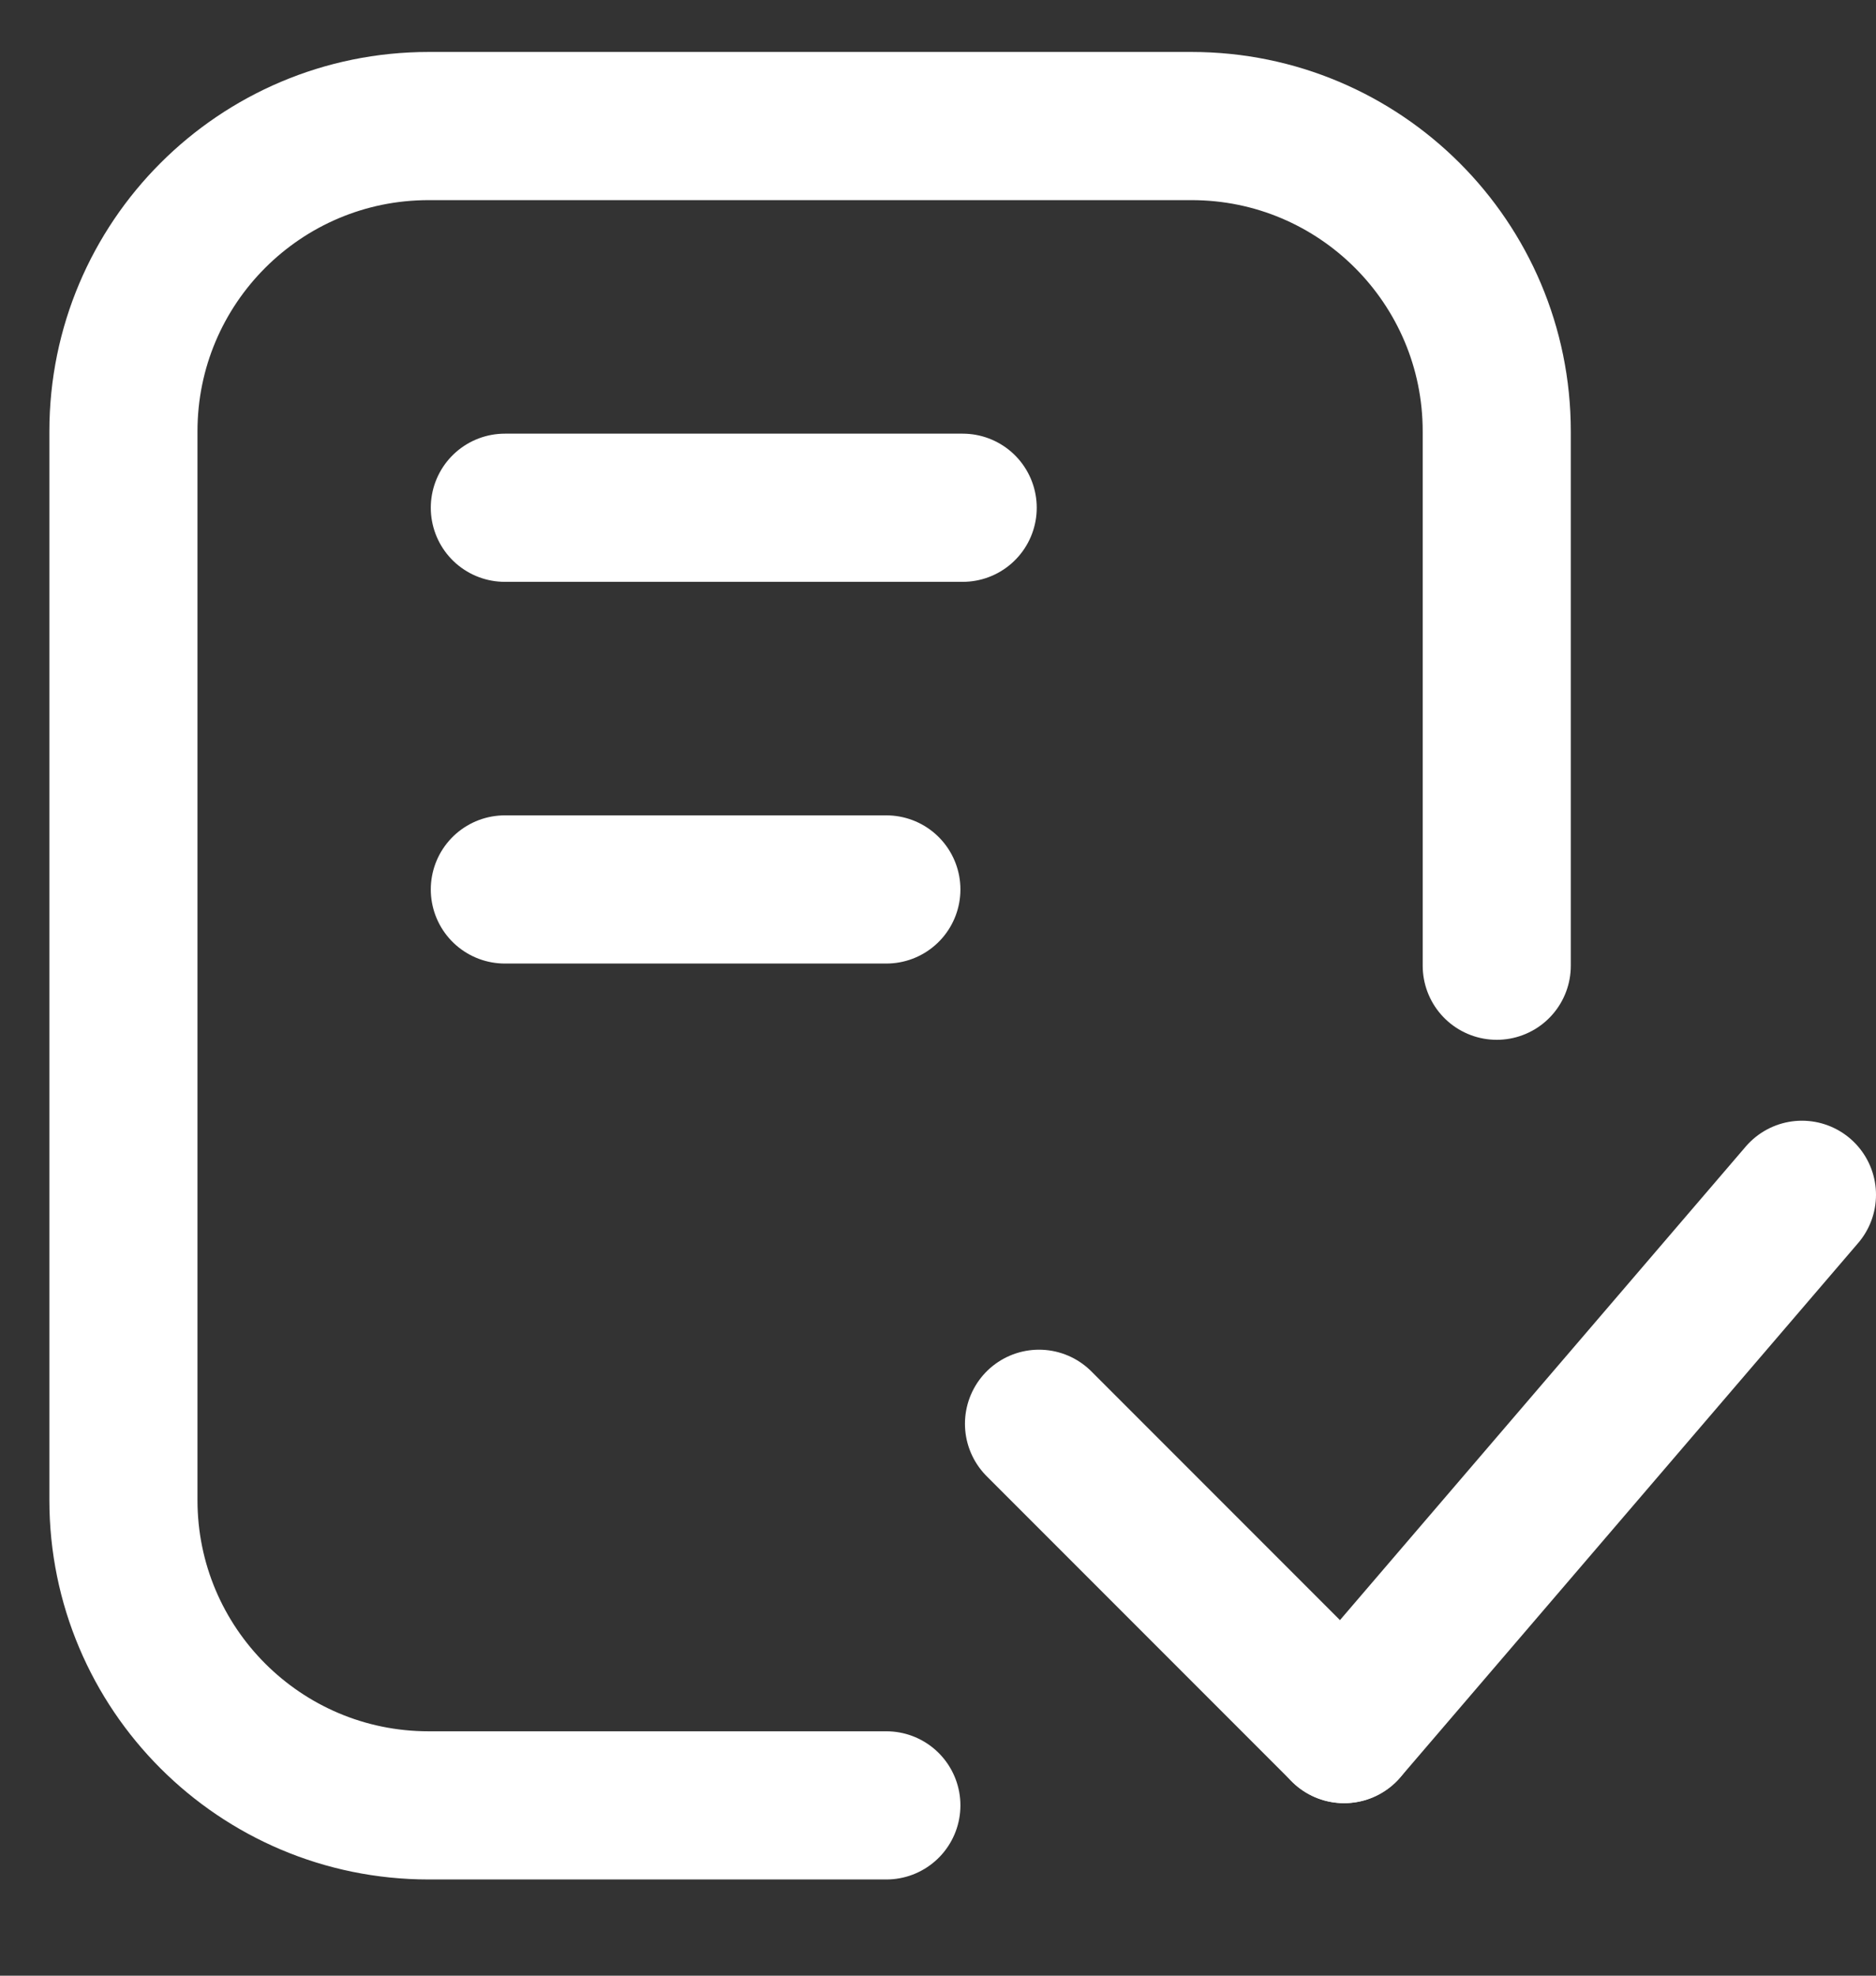
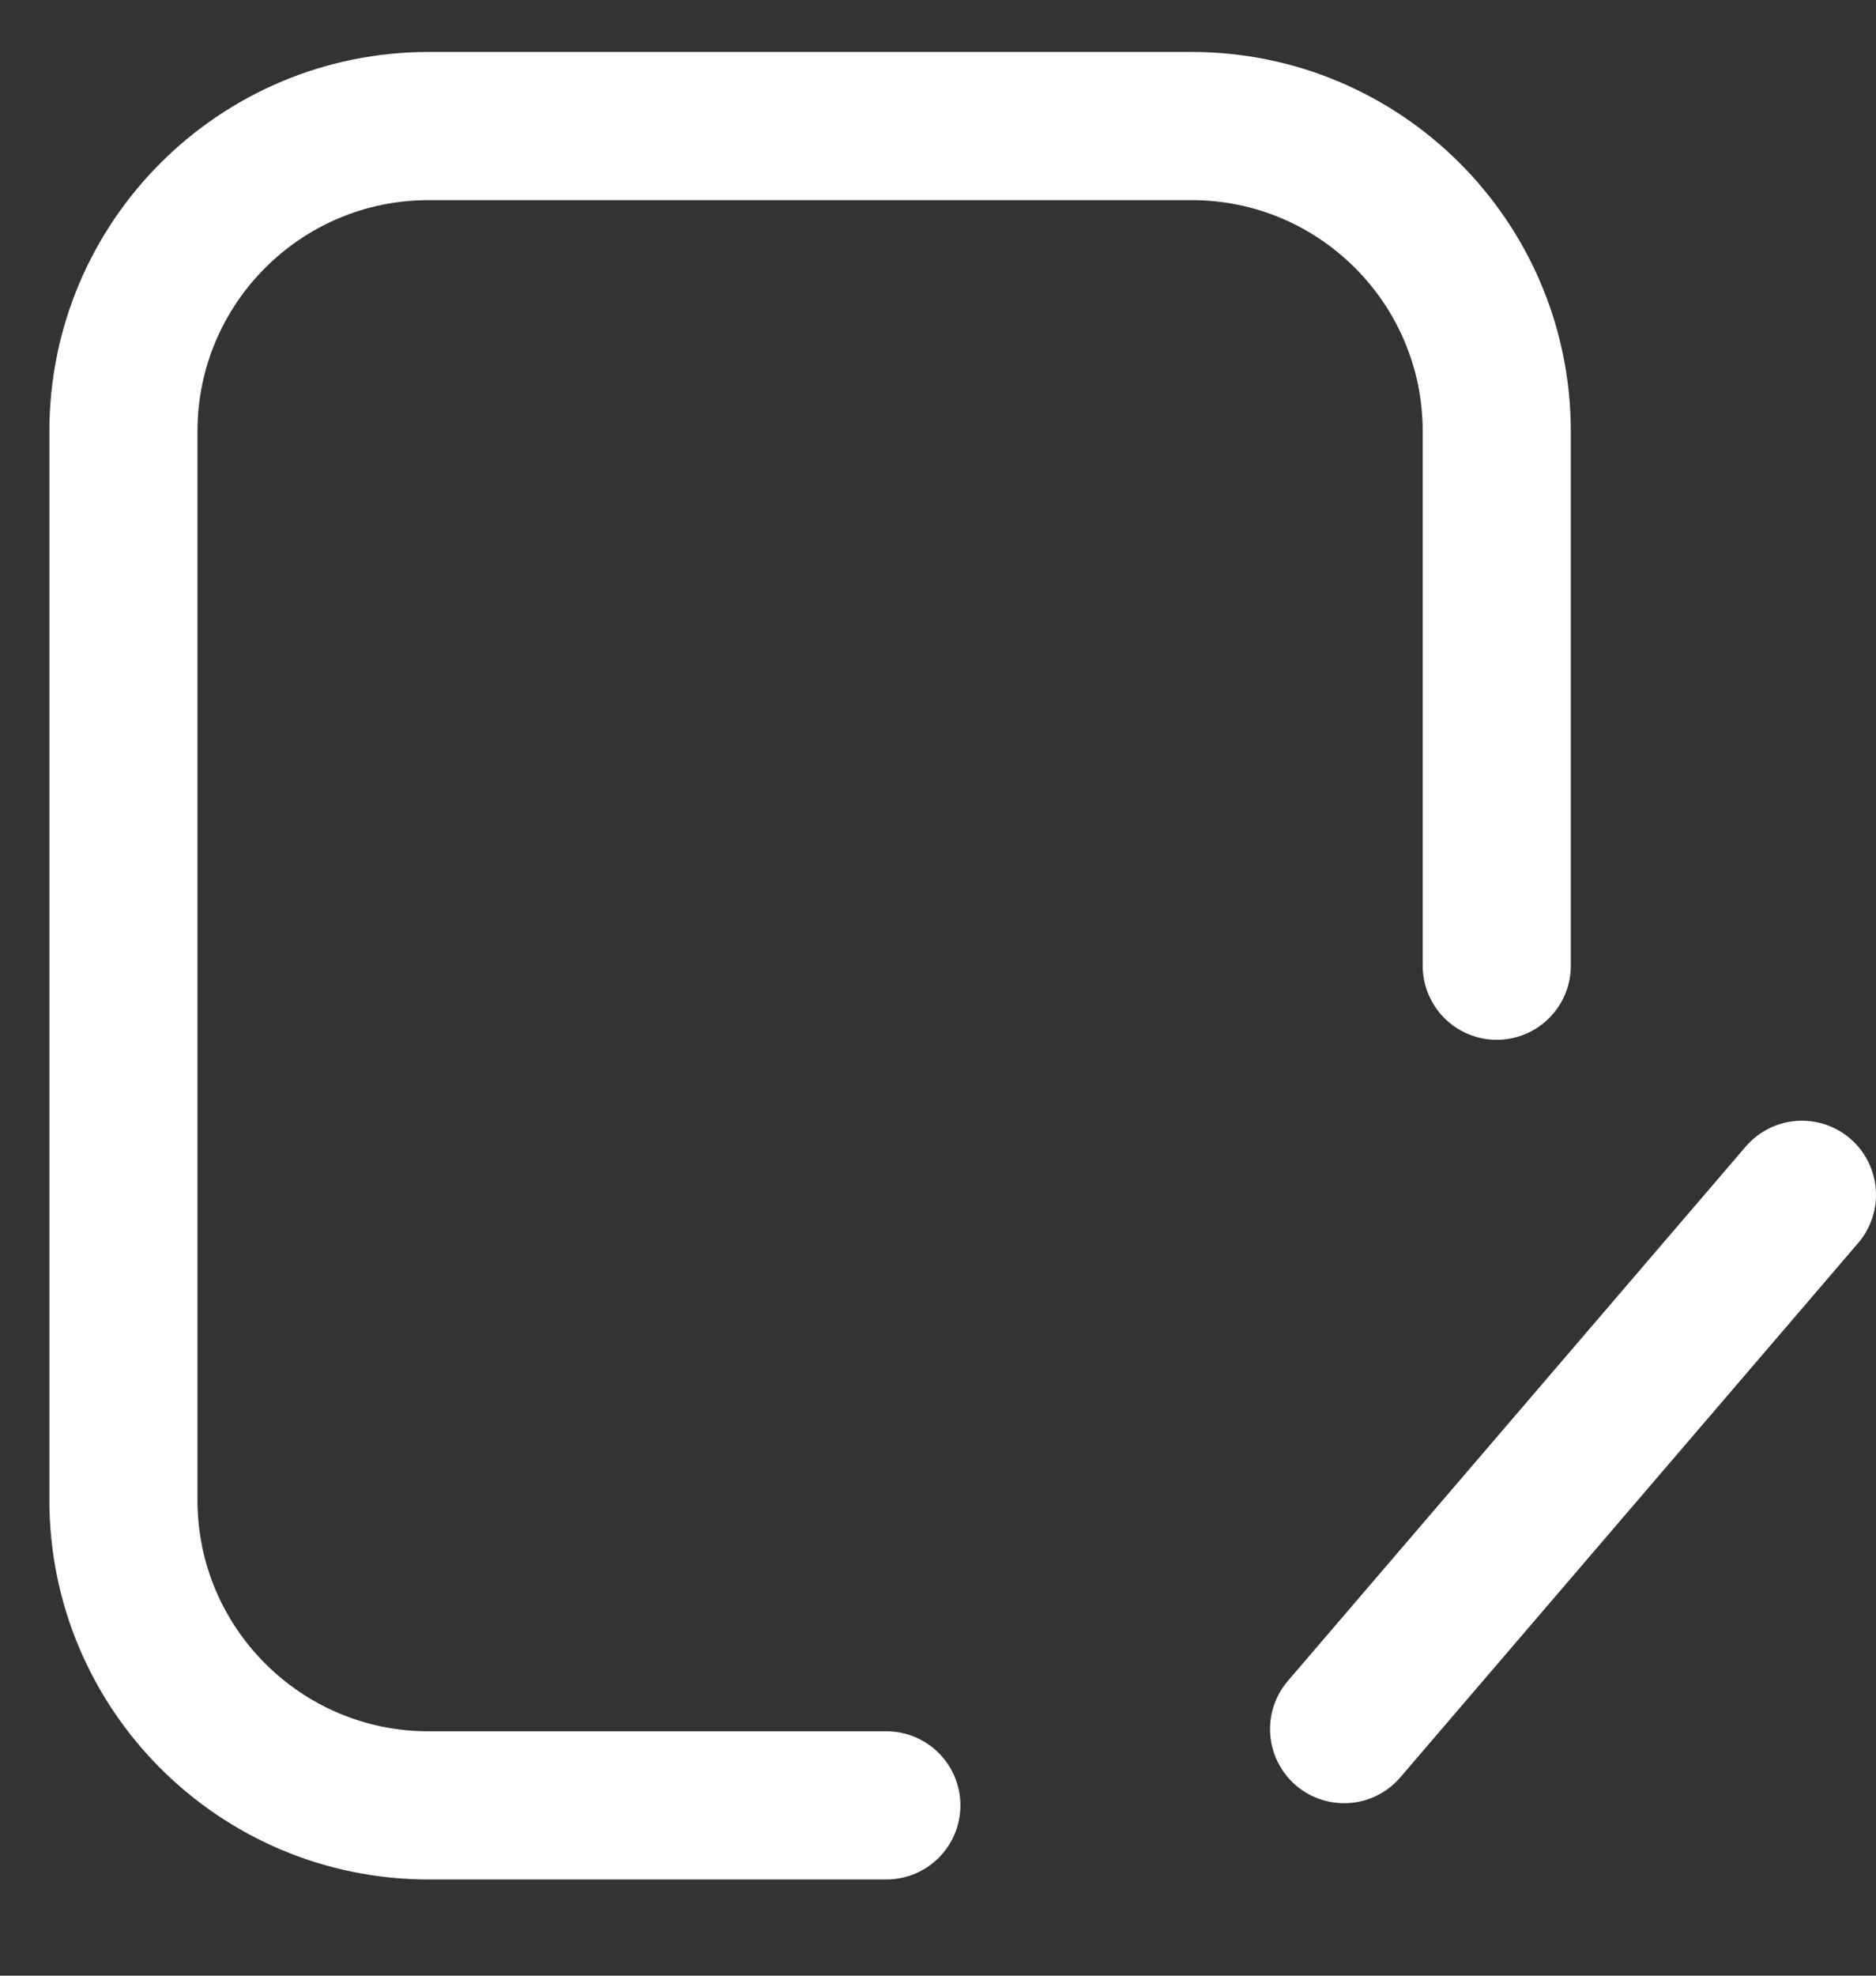
<svg xmlns="http://www.w3.org/2000/svg" width="19" height="20" viewBox="0 0 19 20" fill="none">
  <rect x="0" y="0" width="19" height="20" fill="#333333" stroke="none" />
  <path d="M8.977 18.276H4.341C2.634 18.276 1.25 16.892 1.25 15.185V4.367C1.25 2.66 2.634 1.276 4.341 1.276H12.068C13.775 1.276 15.159 2.66 15.159 4.367V9.776" stroke="white" stroke-width="1.5" stroke-linecap="round" stroke-linejoin="round" />
-   <path d="M10.523 14.413L13.613 17.503" stroke="white" stroke-width="1.5" stroke-linecap="round" stroke-linejoin="round" />
  <path d="M18.25 12.095L13.613 17.504" stroke="white" stroke-width="1.5" stroke-linecap="round" stroke-linejoin="round" />
-   <path d="M5.113 5.14H9.75" stroke="white" stroke-width="1.5" stroke-linecap="round" stroke-linejoin="round" />
-   <path d="M5.113 9.004H8.977" stroke="white" stroke-width="1.5" stroke-linecap="round" stroke-linejoin="round" />
</svg>